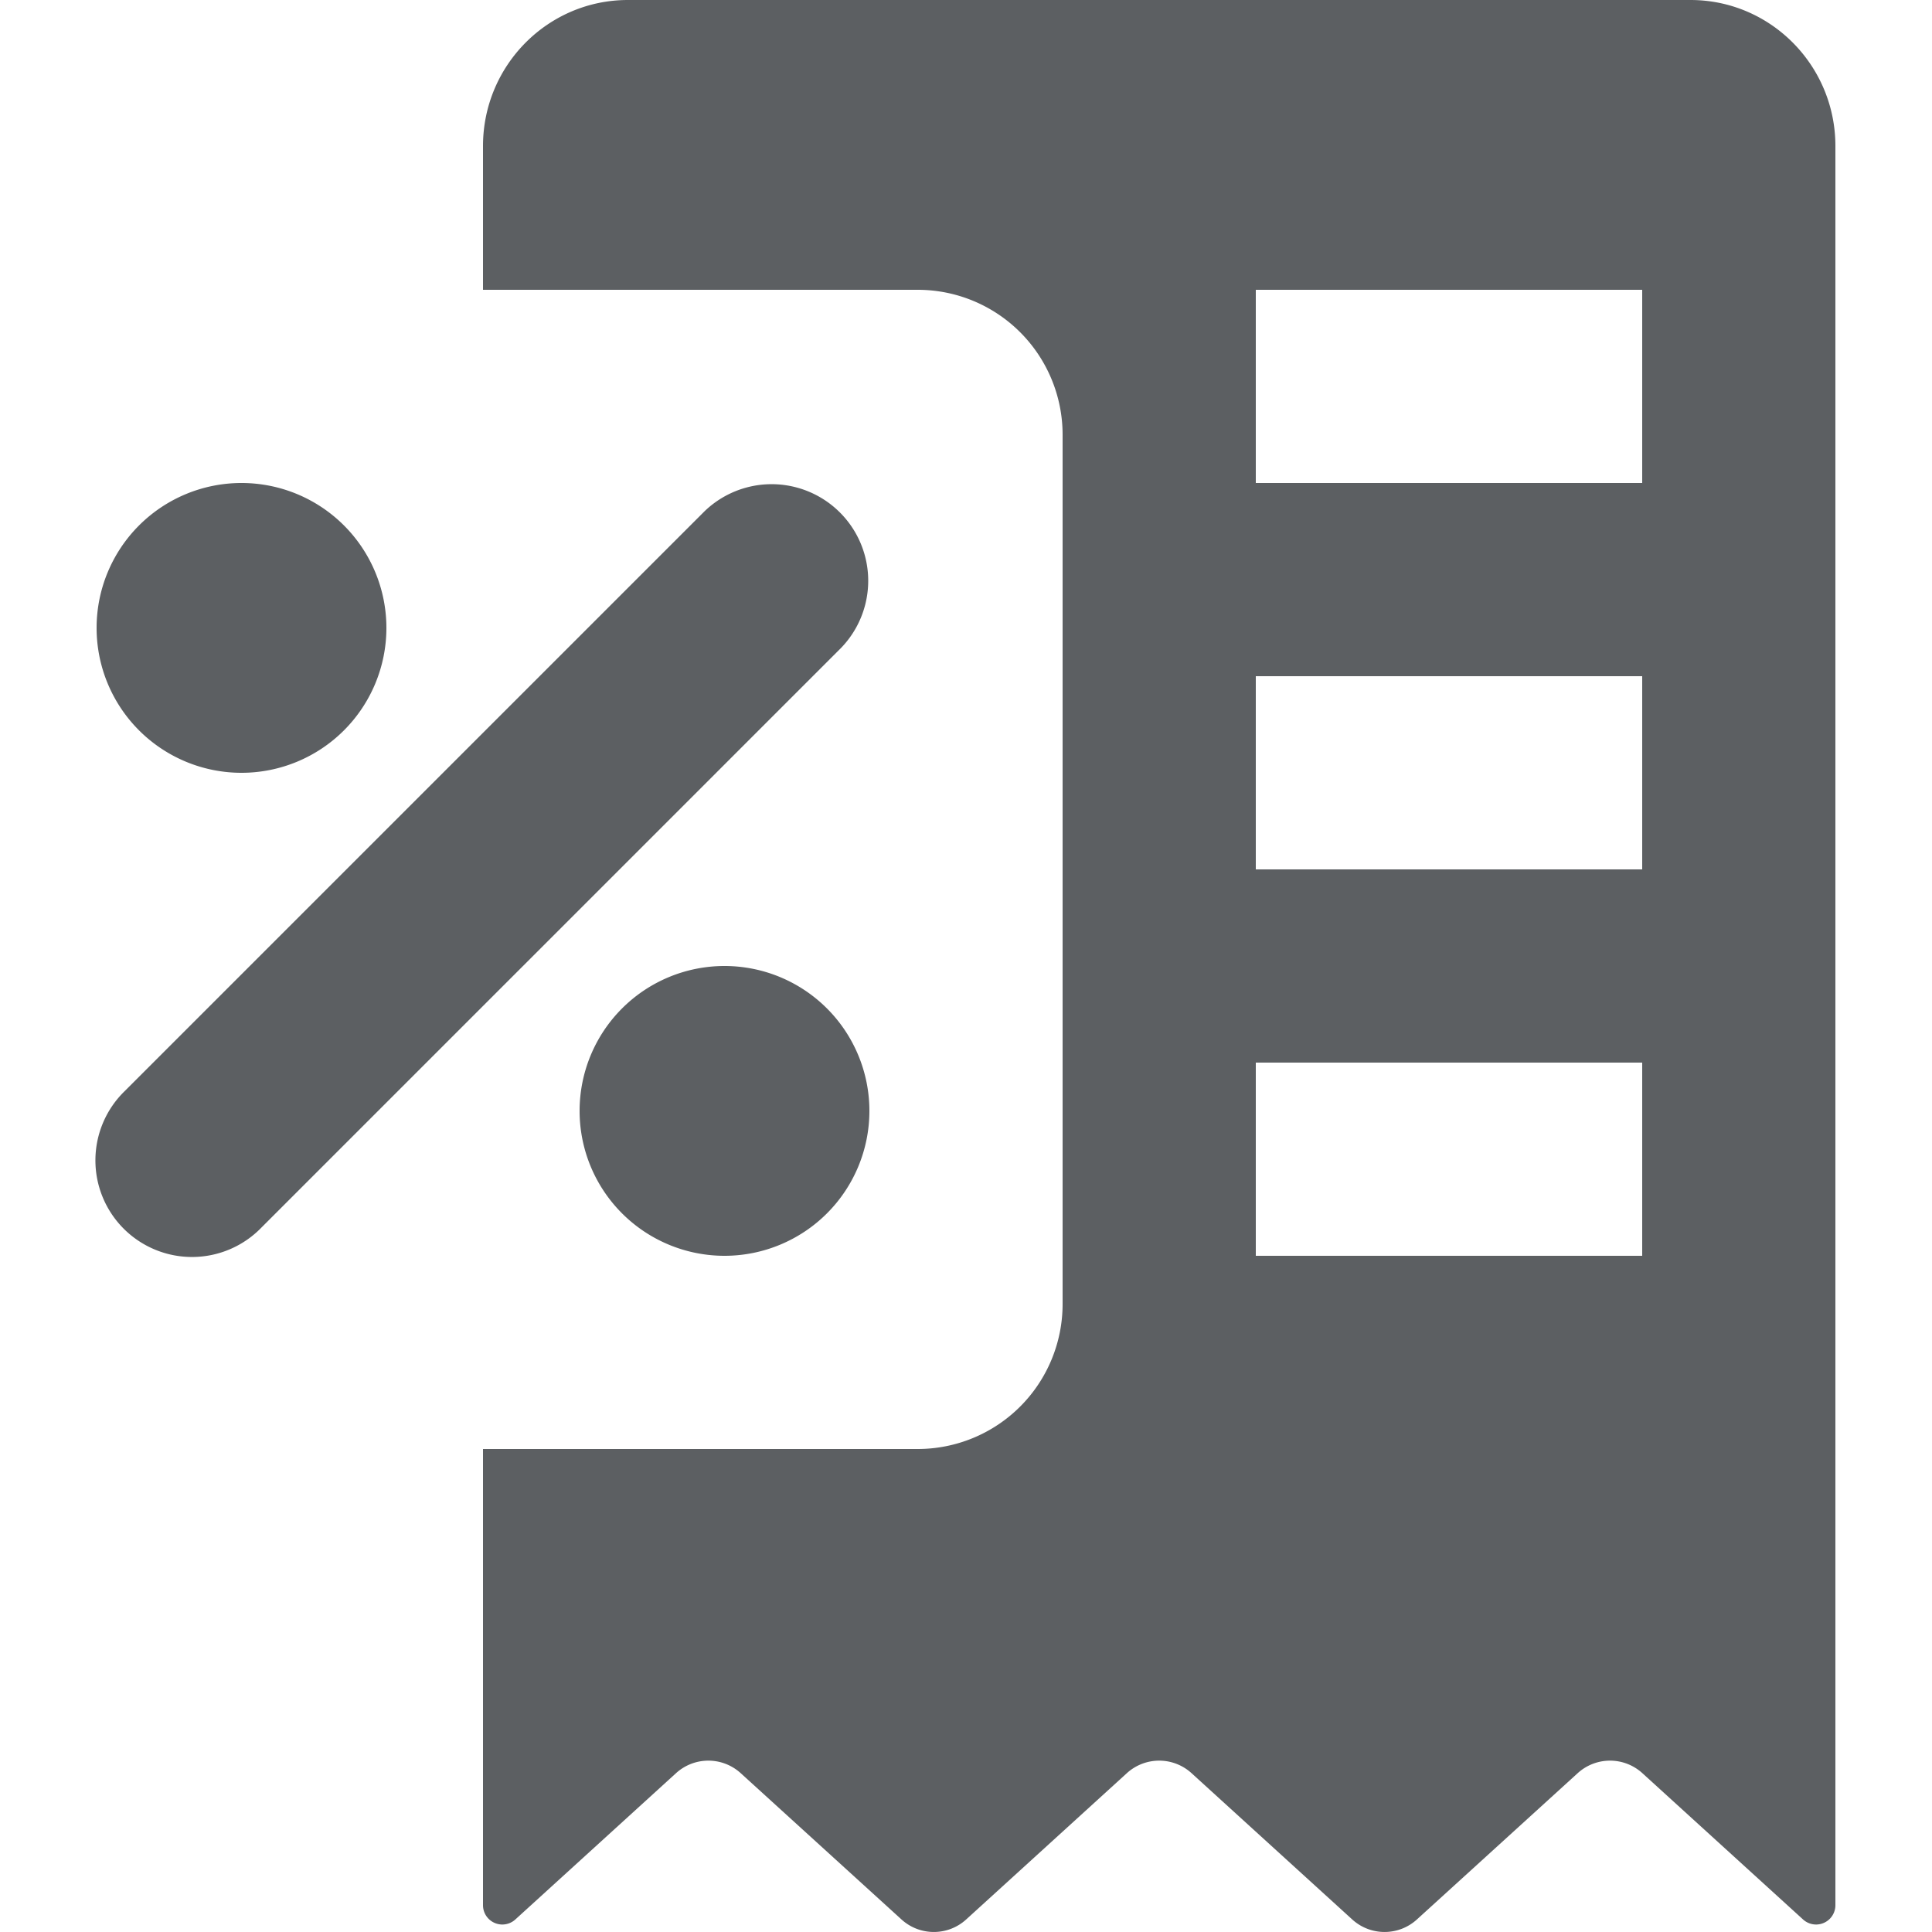
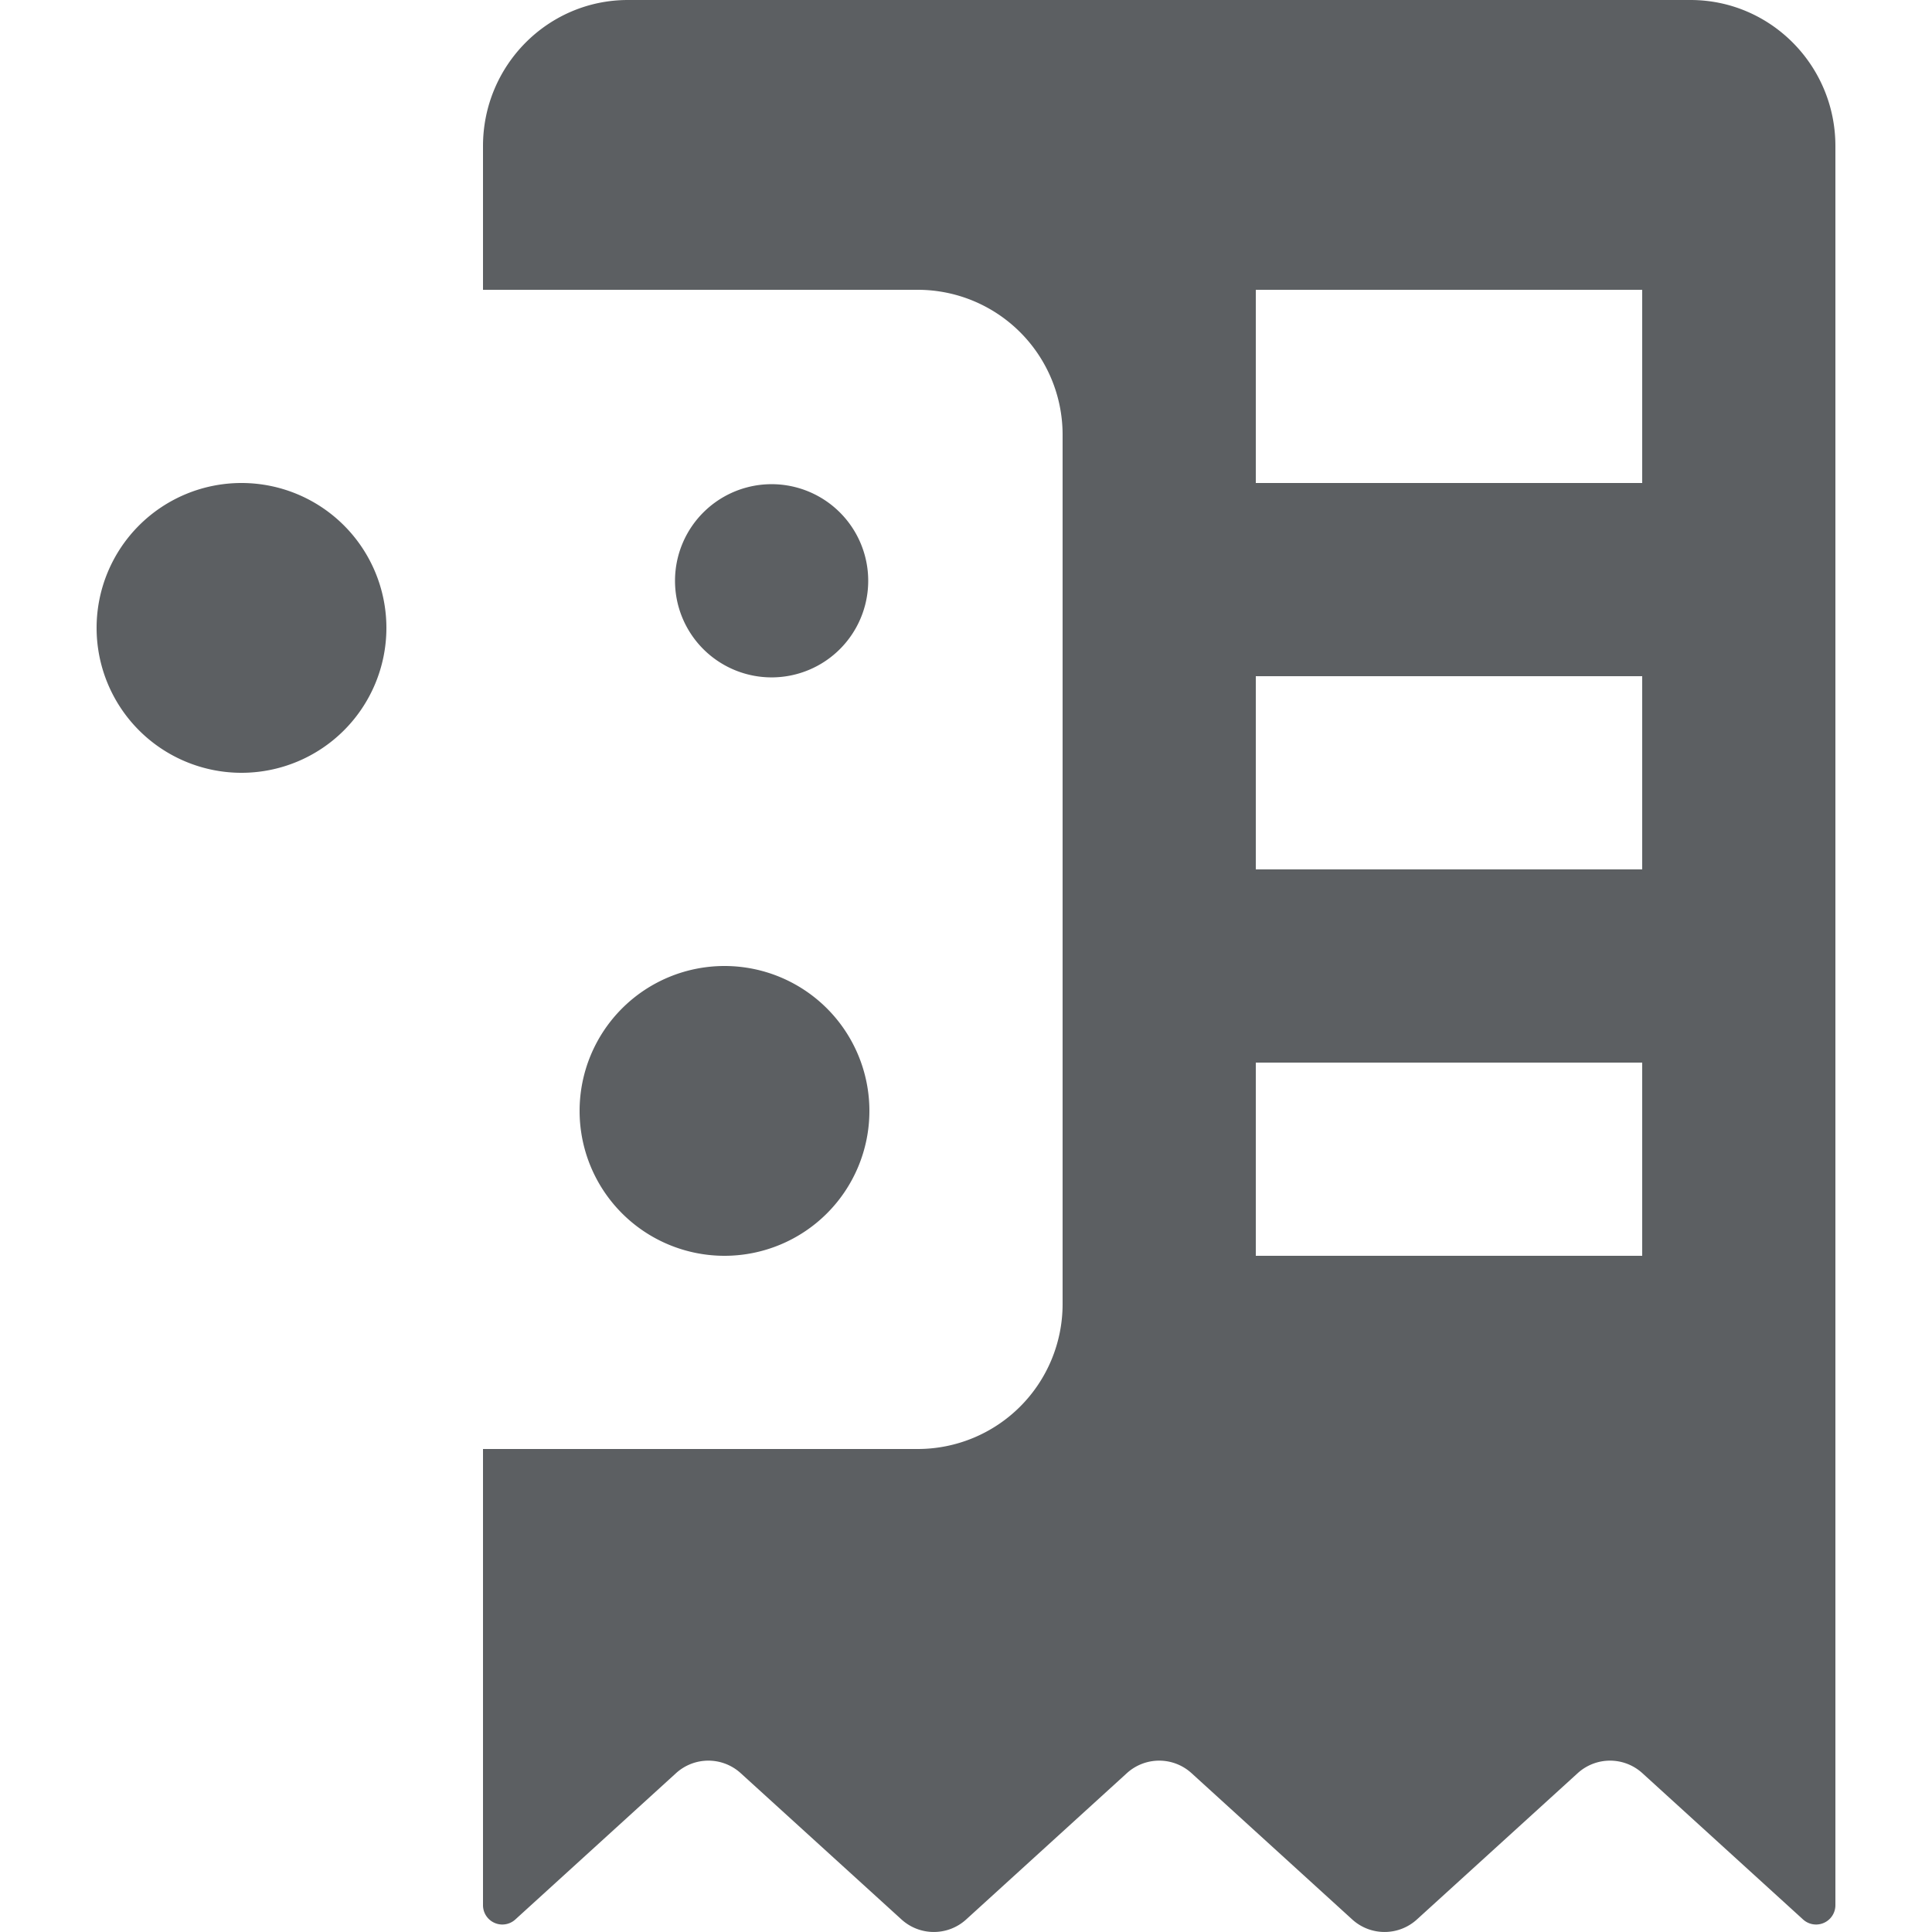
<svg xmlns="http://www.w3.org/2000/svg" width="800px" height="800px" viewBox="0 0 20 20">
-   <path fill-rule="evenodd" d="M17.5 0h-11C5.672 0 5 .677 5 1.512V3h4.5A1.5 1.5 0 0111 4.5v9A1.5 1.5 0 019.5 15H5v4.721a.2.2 0 00.334.15l1.664-1.515a.497.497 0 01.67 0l1.664 1.514c.19.173.48.173.67 0l1.663-1.514a.497.497 0 01.67 0l1.663 1.514c.19.173.48.173.67 0l1.664-1.514a.497.497 0 01.67 0l1.664 1.515a.2.2 0 00.334-.15V1.512C19 .677 18.328 0 17.5 0zM8.707 6.707a1 1 0 00-1.414-1.414l-6 6a1 1 0 101.414 1.414l6-6zM2.5 8a1.5 1.5 0 100-3 1.5 1.5 0 000 3zM9 11.5a1.5 1.5 0 11-3 0 1.5 1.5 0 013 0zM17 3h-4v2h4V3zm-4 4h4v2h-4V7zm4 4h-4v2h4v-2z" fill="#5C5F62" />
+   <path fill-rule="evenodd" d="M17.5 0h-11C5.672 0 5 .677 5 1.512V3h4.5A1.5 1.5 0 0111 4.5v9A1.5 1.5 0 019.5 15H5v4.721a.2.2 0 00.334.15l1.664-1.515a.497.497 0 01.67 0l1.664 1.514c.19.173.48.173.67 0l1.663-1.514a.497.497 0 01.67 0l1.663 1.514c.19.173.48.173.67 0l1.664-1.514a.497.497 0 01.67 0l1.664 1.515a.2.2 0 00.334-.15V1.512C19 .677 18.328 0 17.5 0zM8.707 6.707a1 1 0 00-1.414-1.414a1 1 0 101.414 1.414l6-6zM2.5 8a1.5 1.5 0 100-3 1.5 1.5 0 000 3zM9 11.5a1.5 1.5 0 11-3 0 1.5 1.5 0 013 0zM17 3h-4v2h4V3zm-4 4h4v2h-4V7zm4 4h-4v2h4v-2z" fill="#5C5F62" />
</svg>